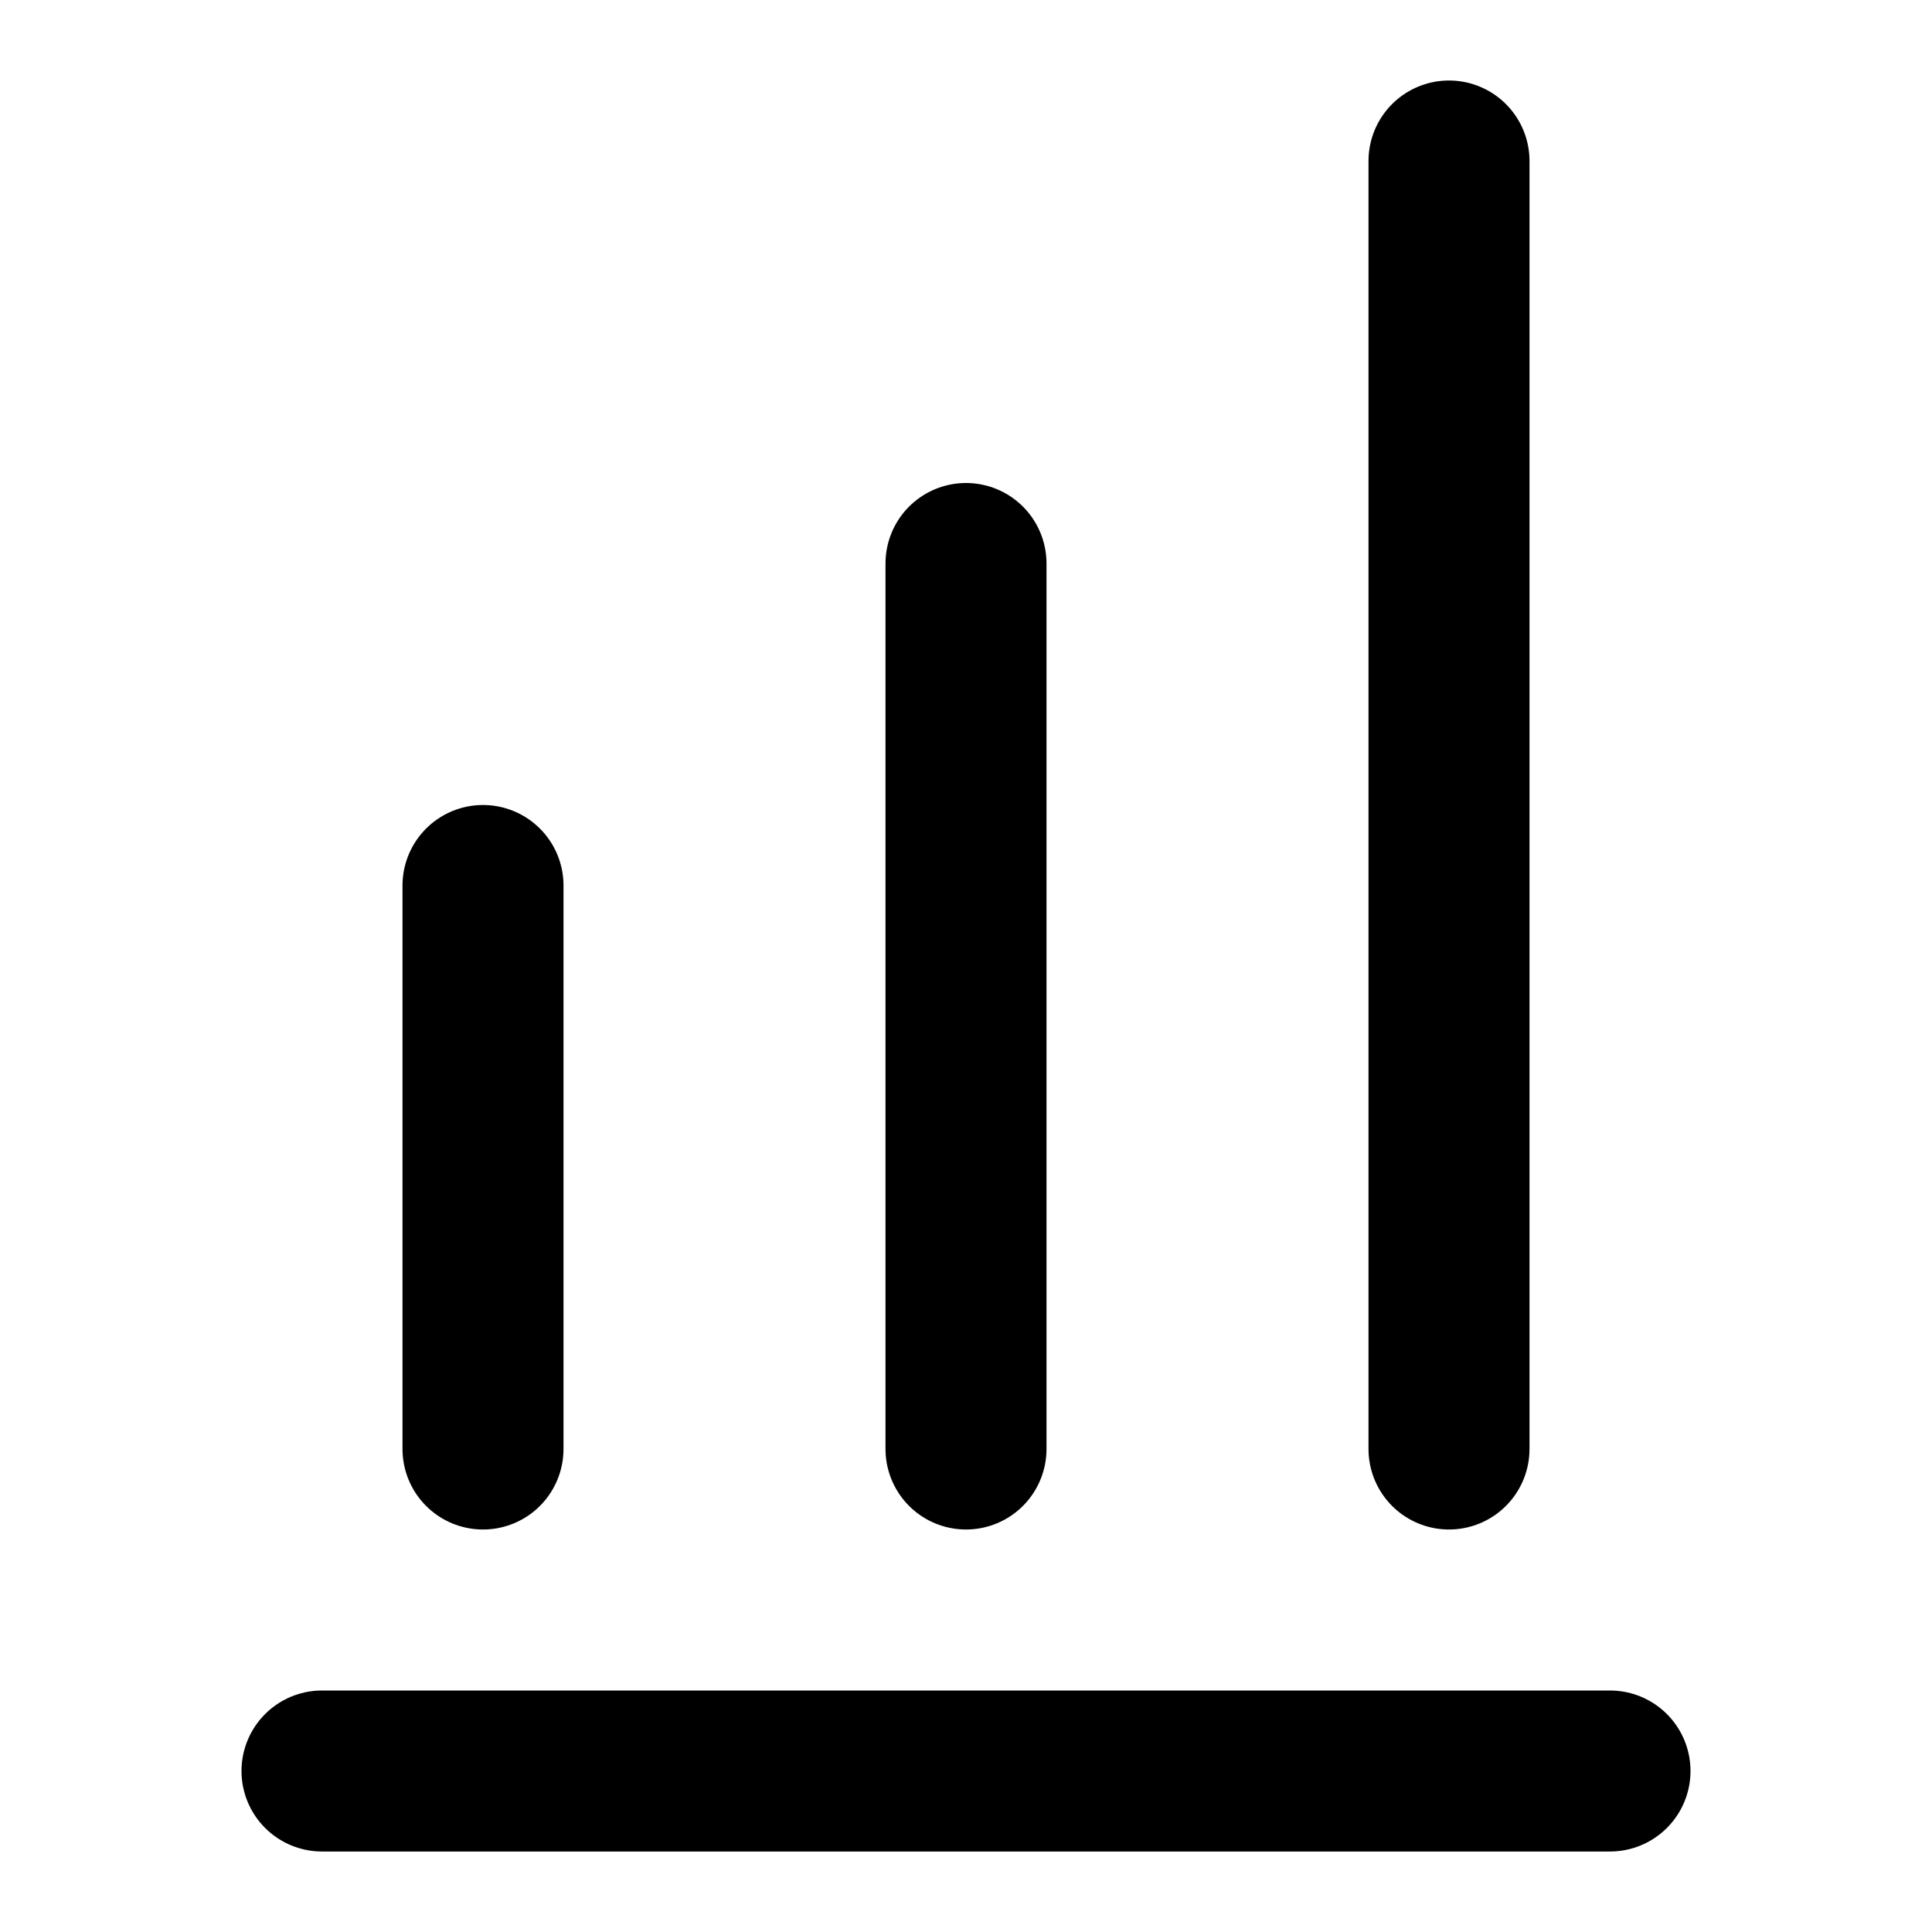
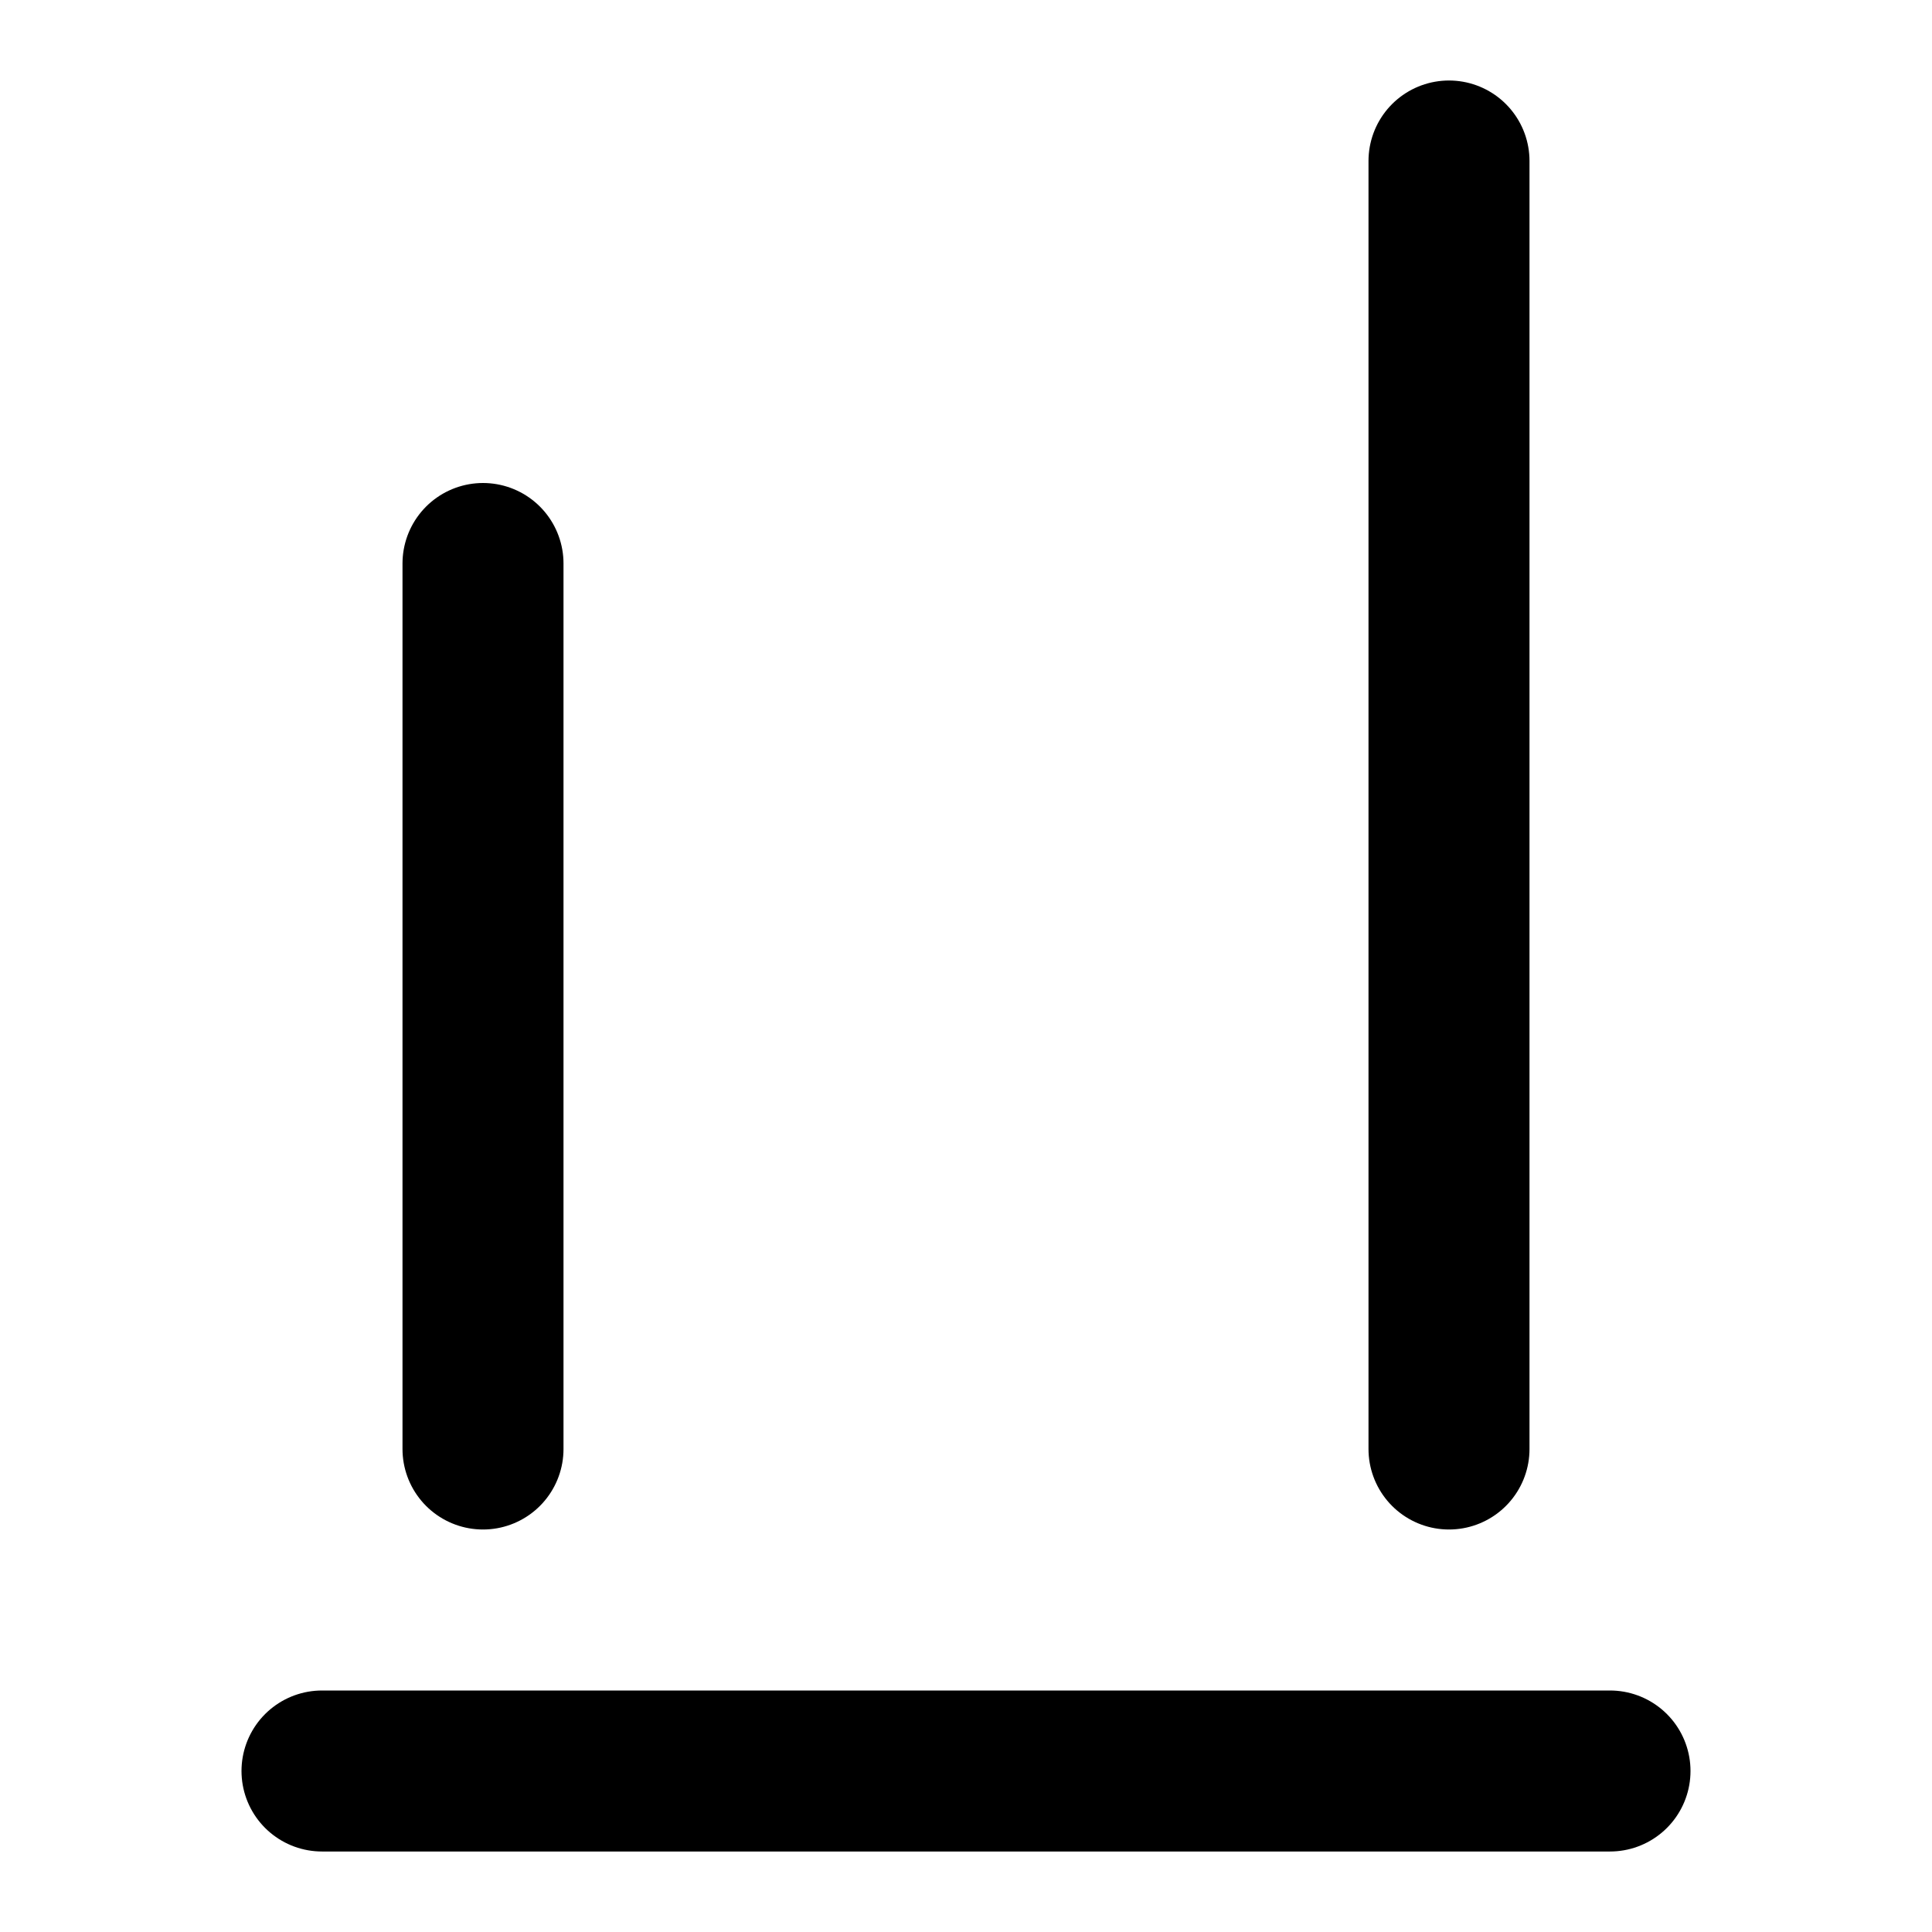
<svg xmlns="http://www.w3.org/2000/svg" width="24" height="24" viewBox="0 0 24 24" fill="none">
-   <path d="M4 22H20M6 18V11M12 18V7M18 18V2" stroke="black" stroke-width="2" stroke-linecap="round" />
+   <path d="M4 22H20M6 18V11V7M18 18V2" stroke="black" stroke-width="2" stroke-linecap="round" />
</svg>